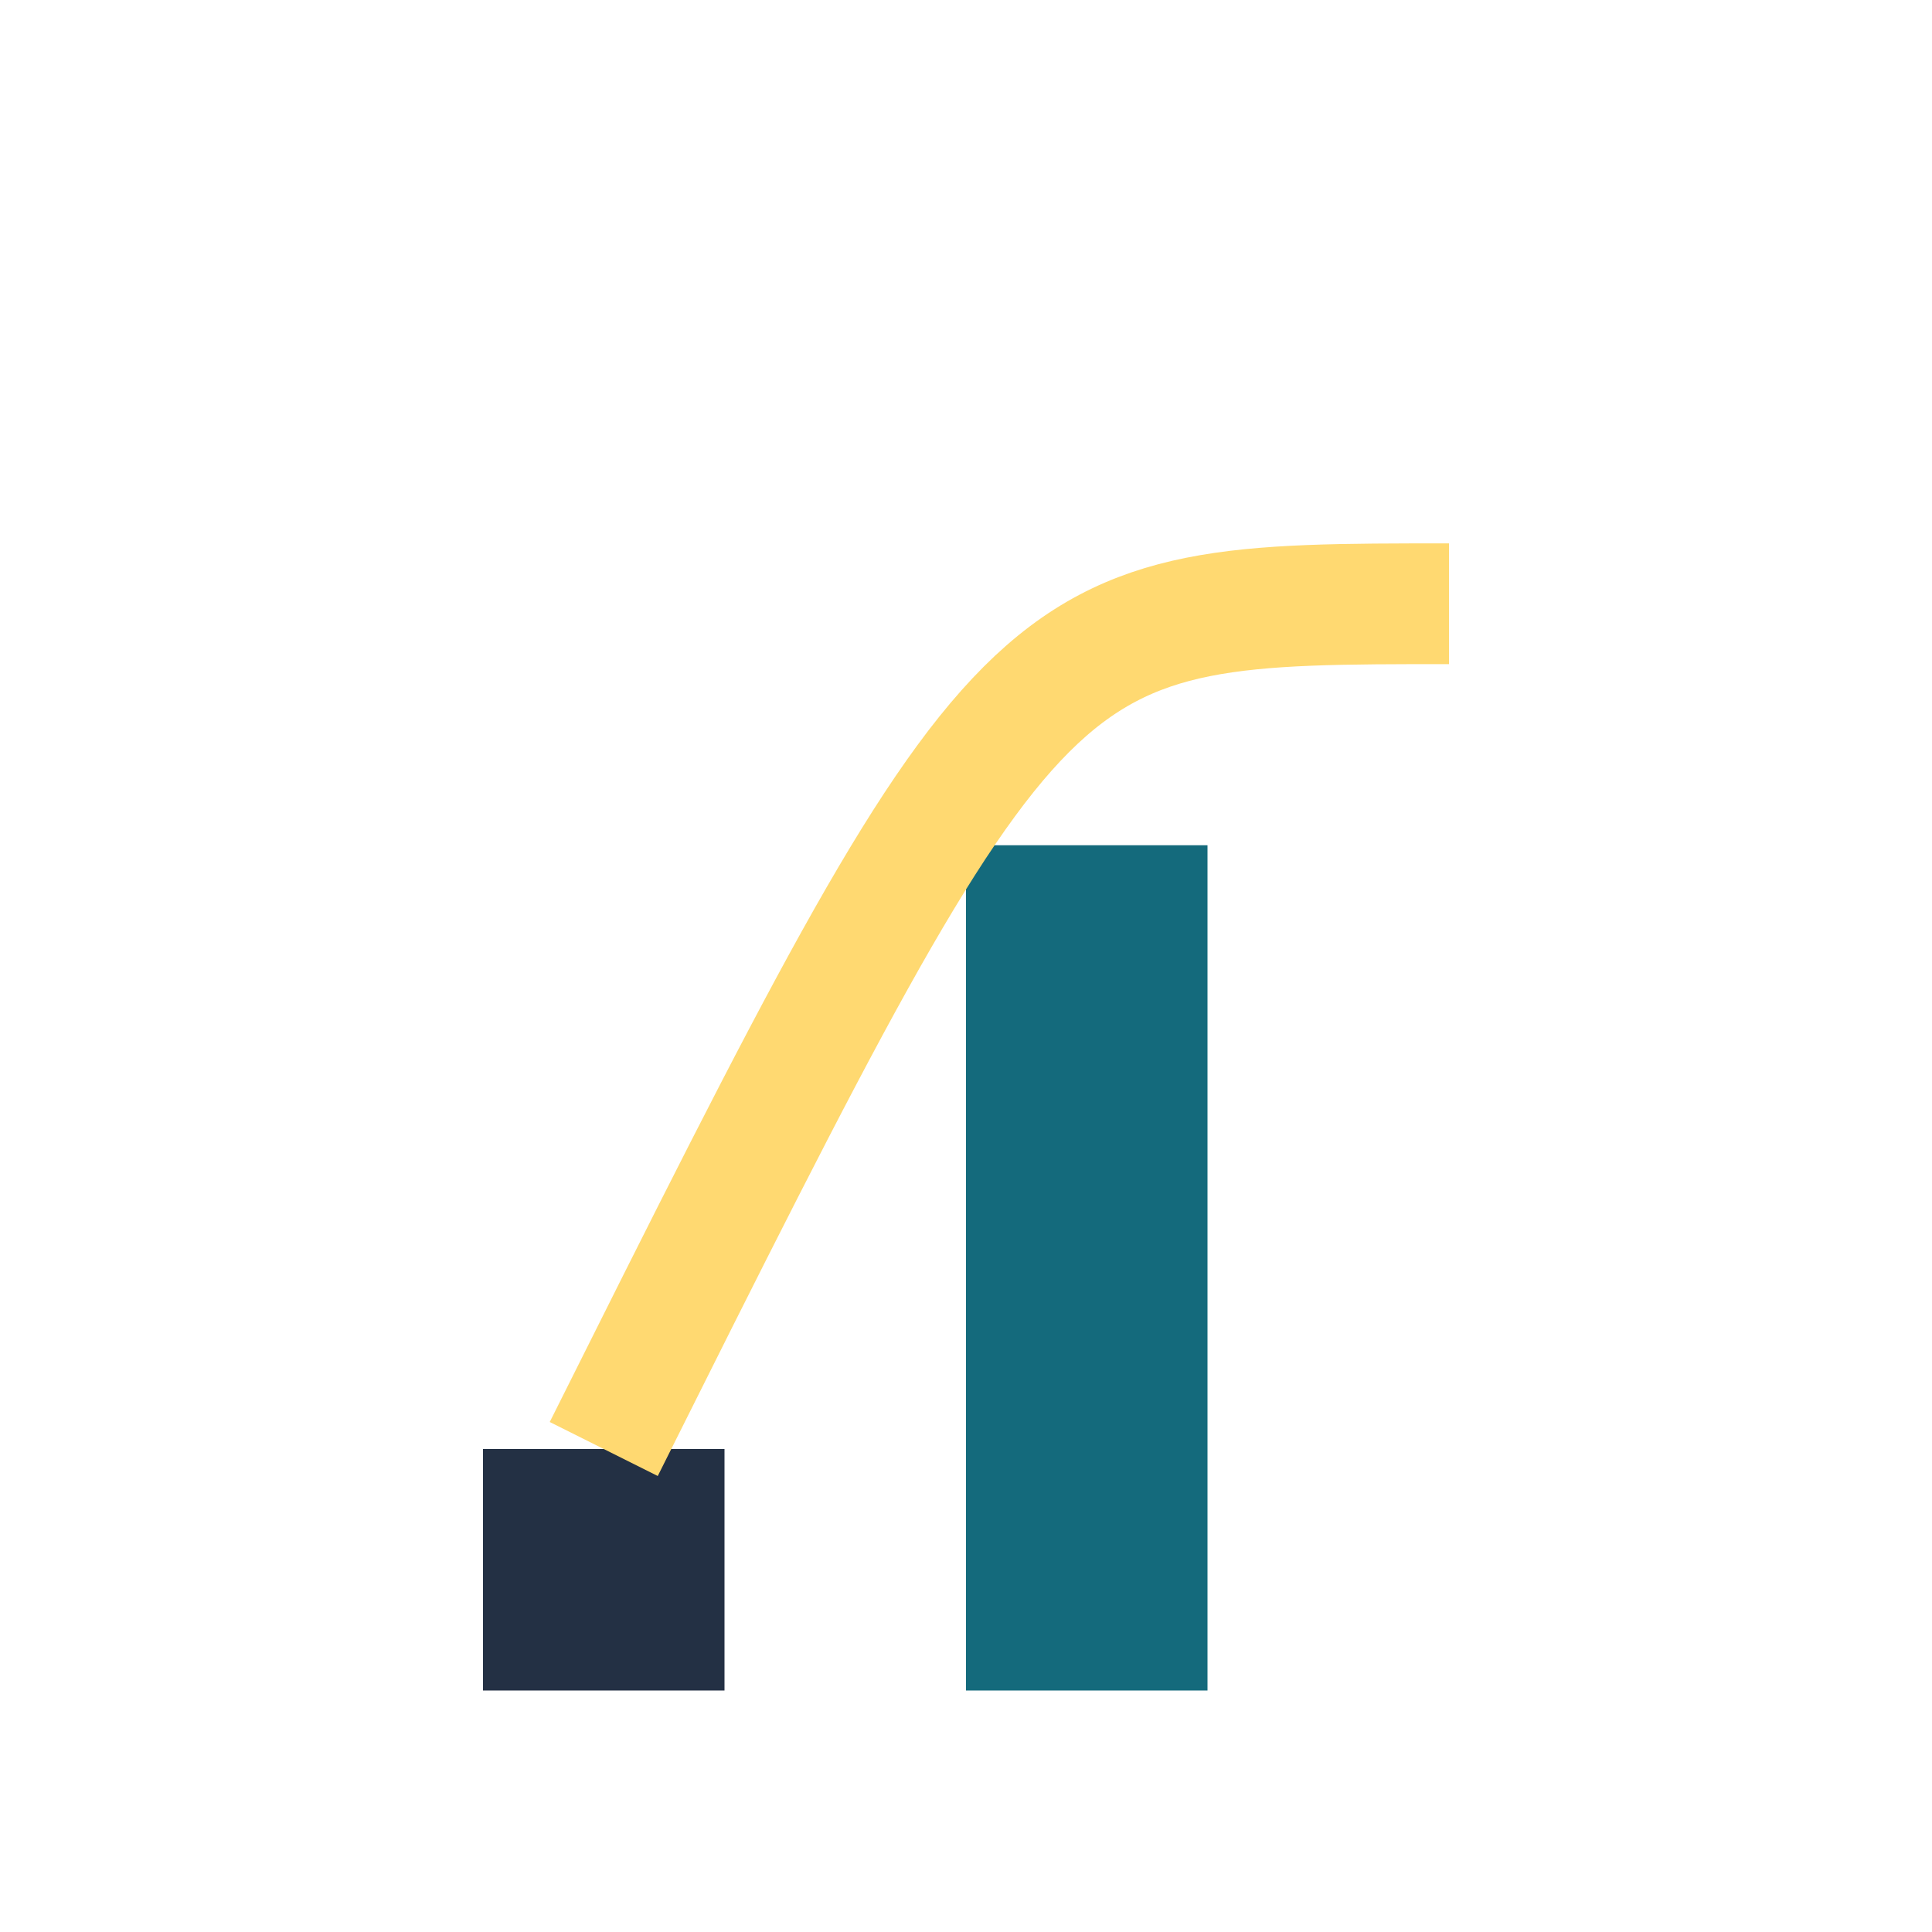
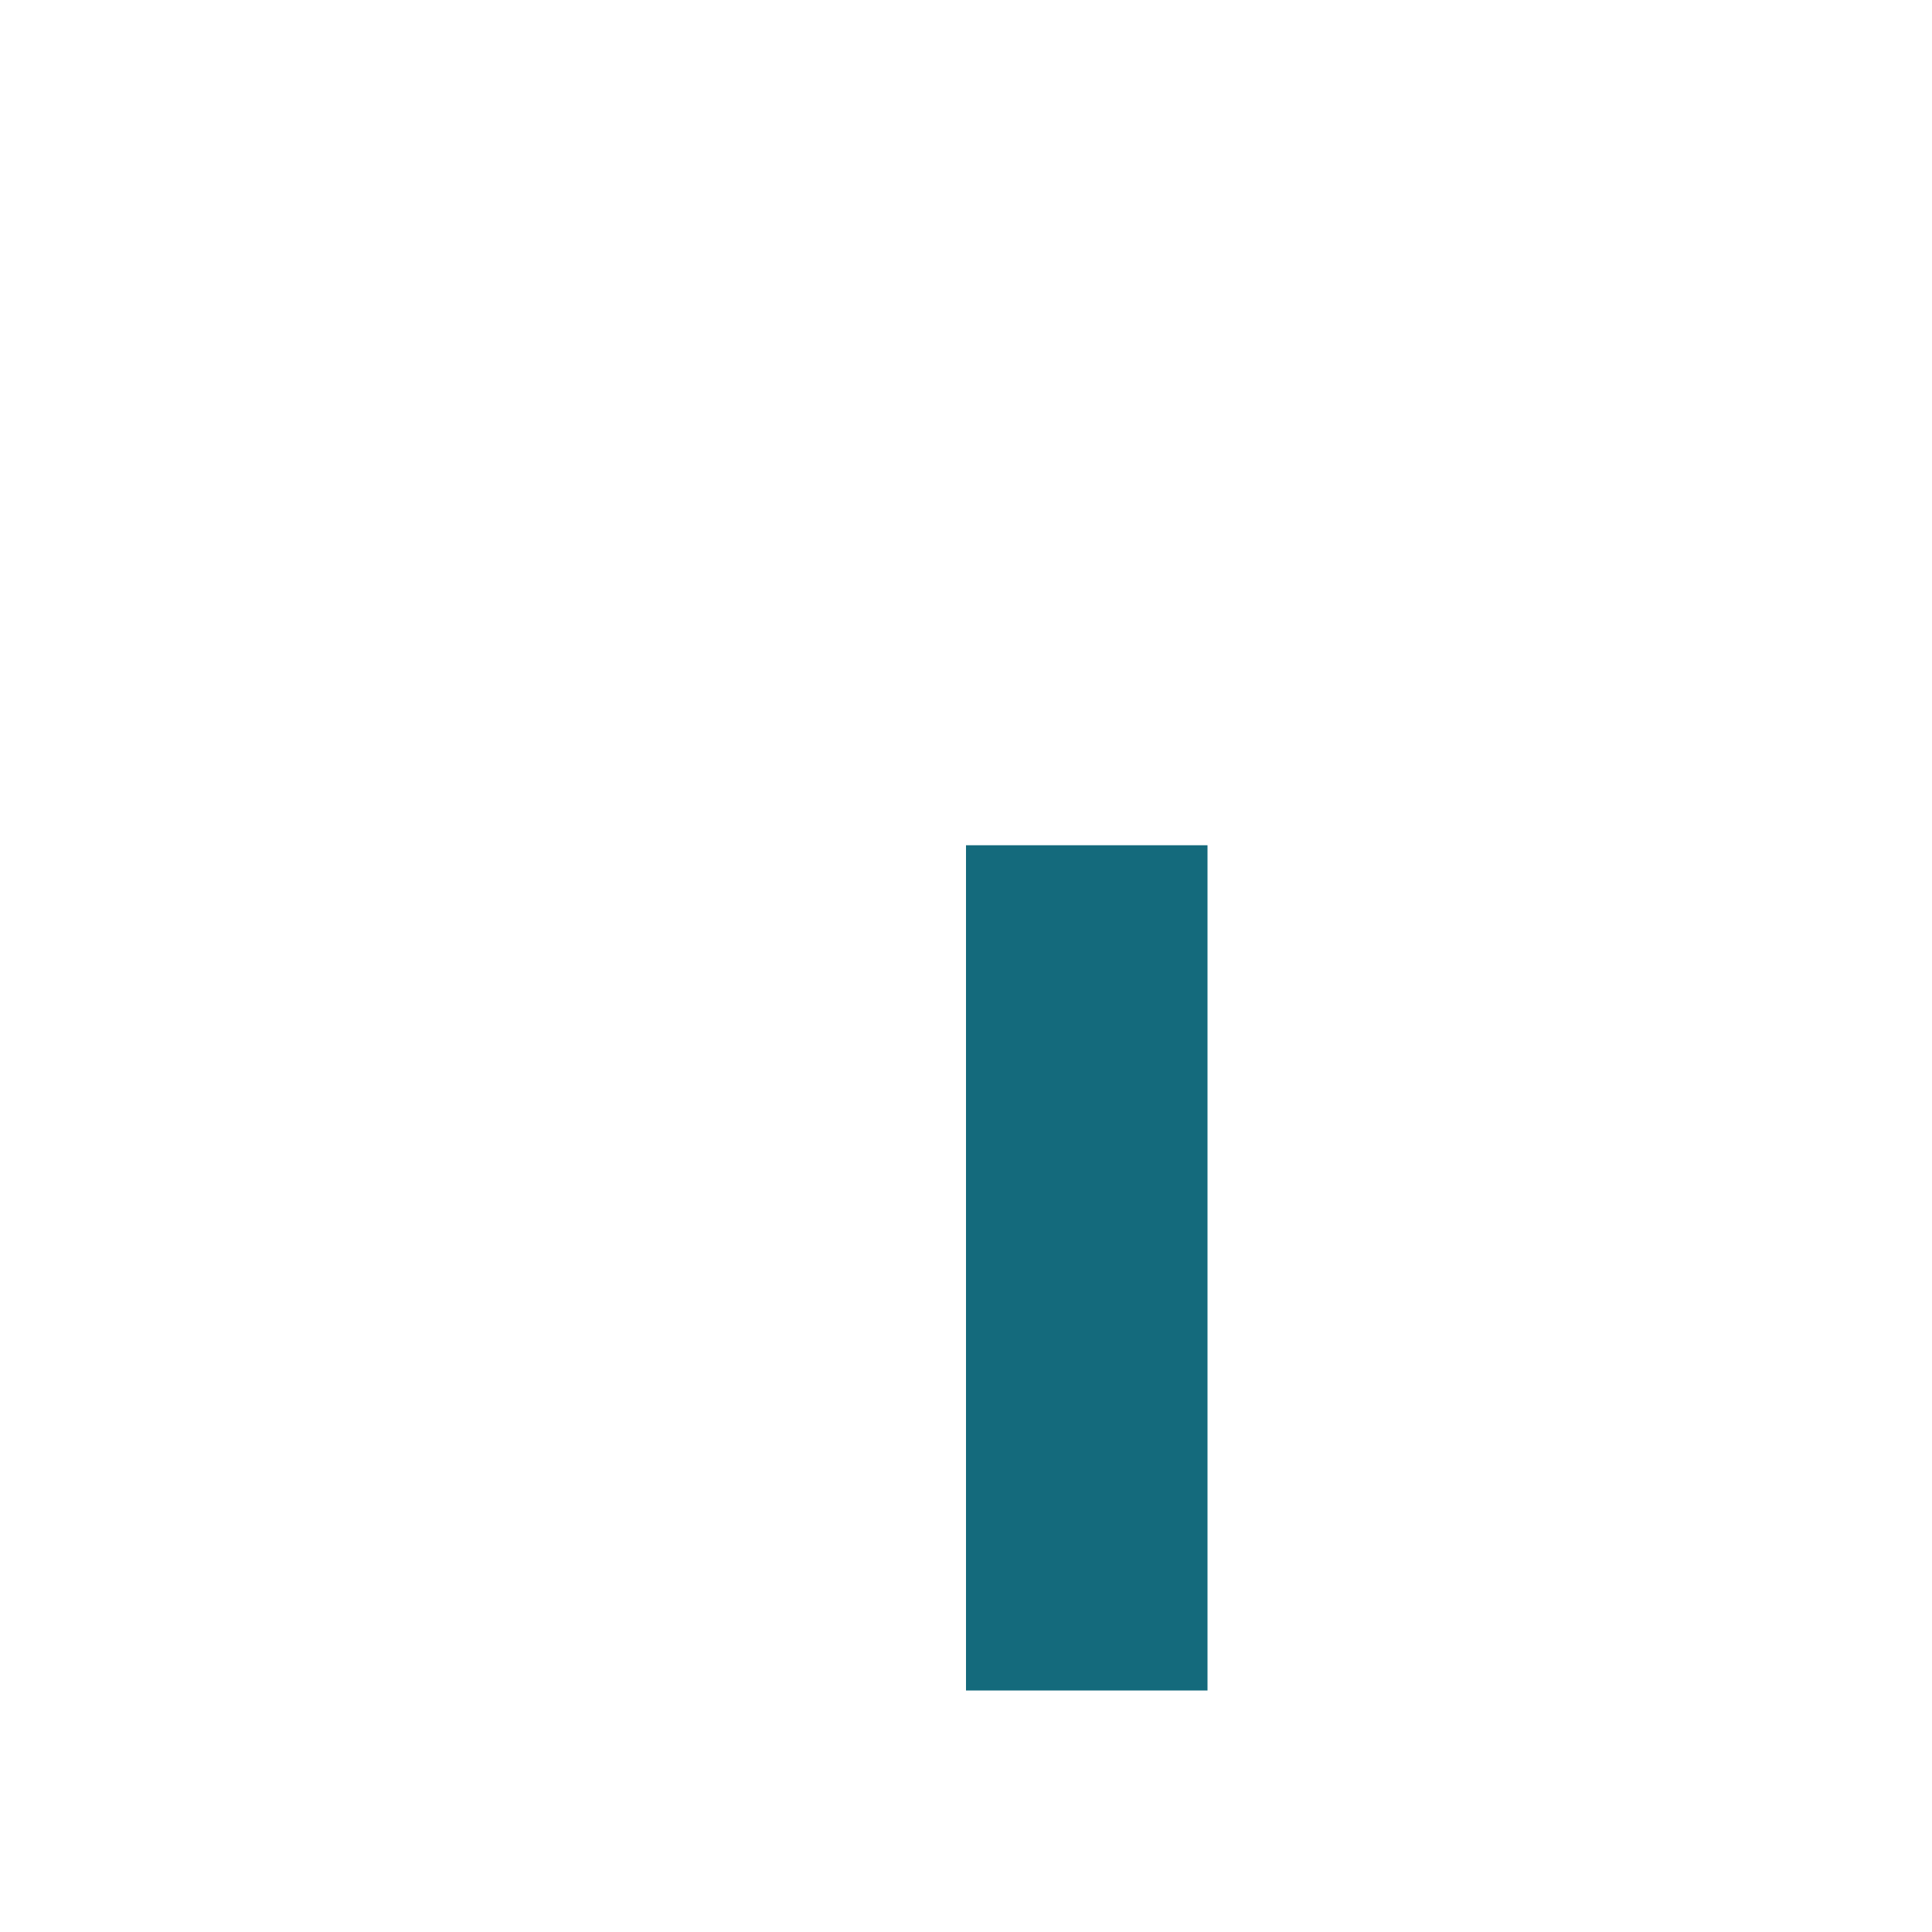
<svg xmlns="http://www.w3.org/2000/svg" width="32" height="32" viewBox="0 0 32 32">
-   <rect x="8" y="24" width="4" height="4" fill="#233044" />
  <rect x="16" y="14" width="4" height="14" fill="#146A7C" />
-   <path d="M10 24c7-14 7-14 14-14" stroke="#FFD971" stroke-width="2" fill="none" />
</svg>